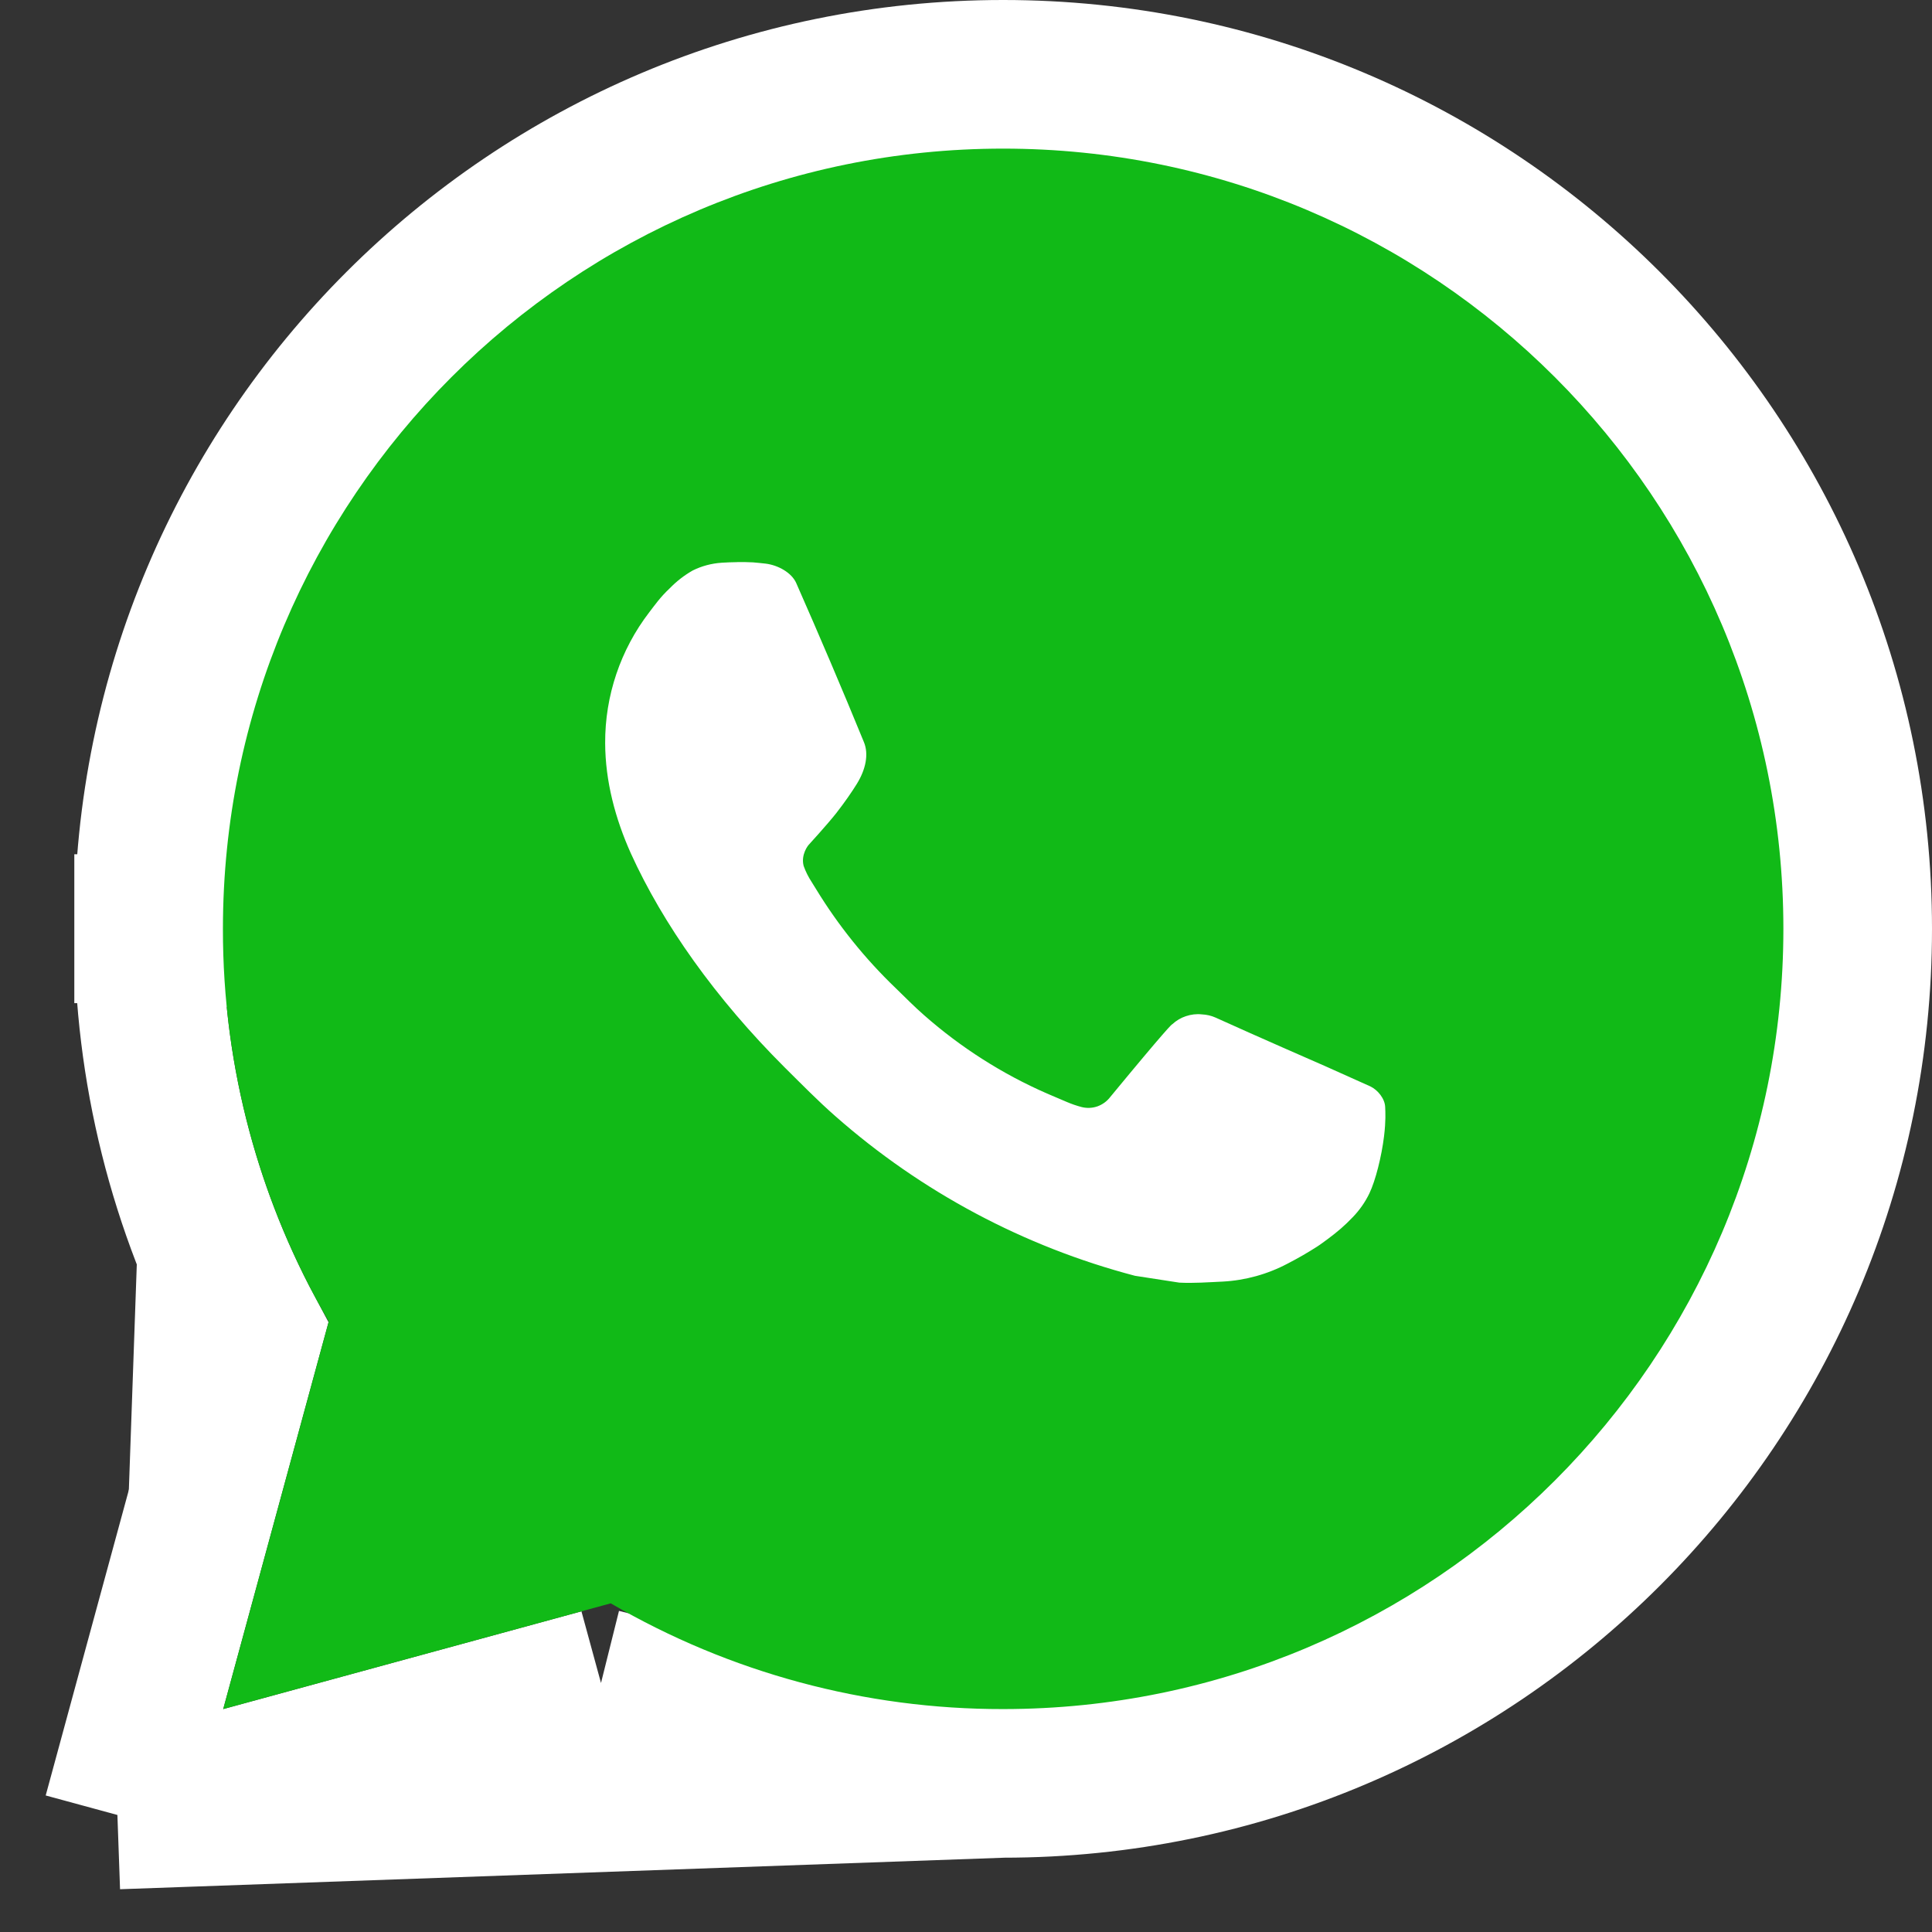
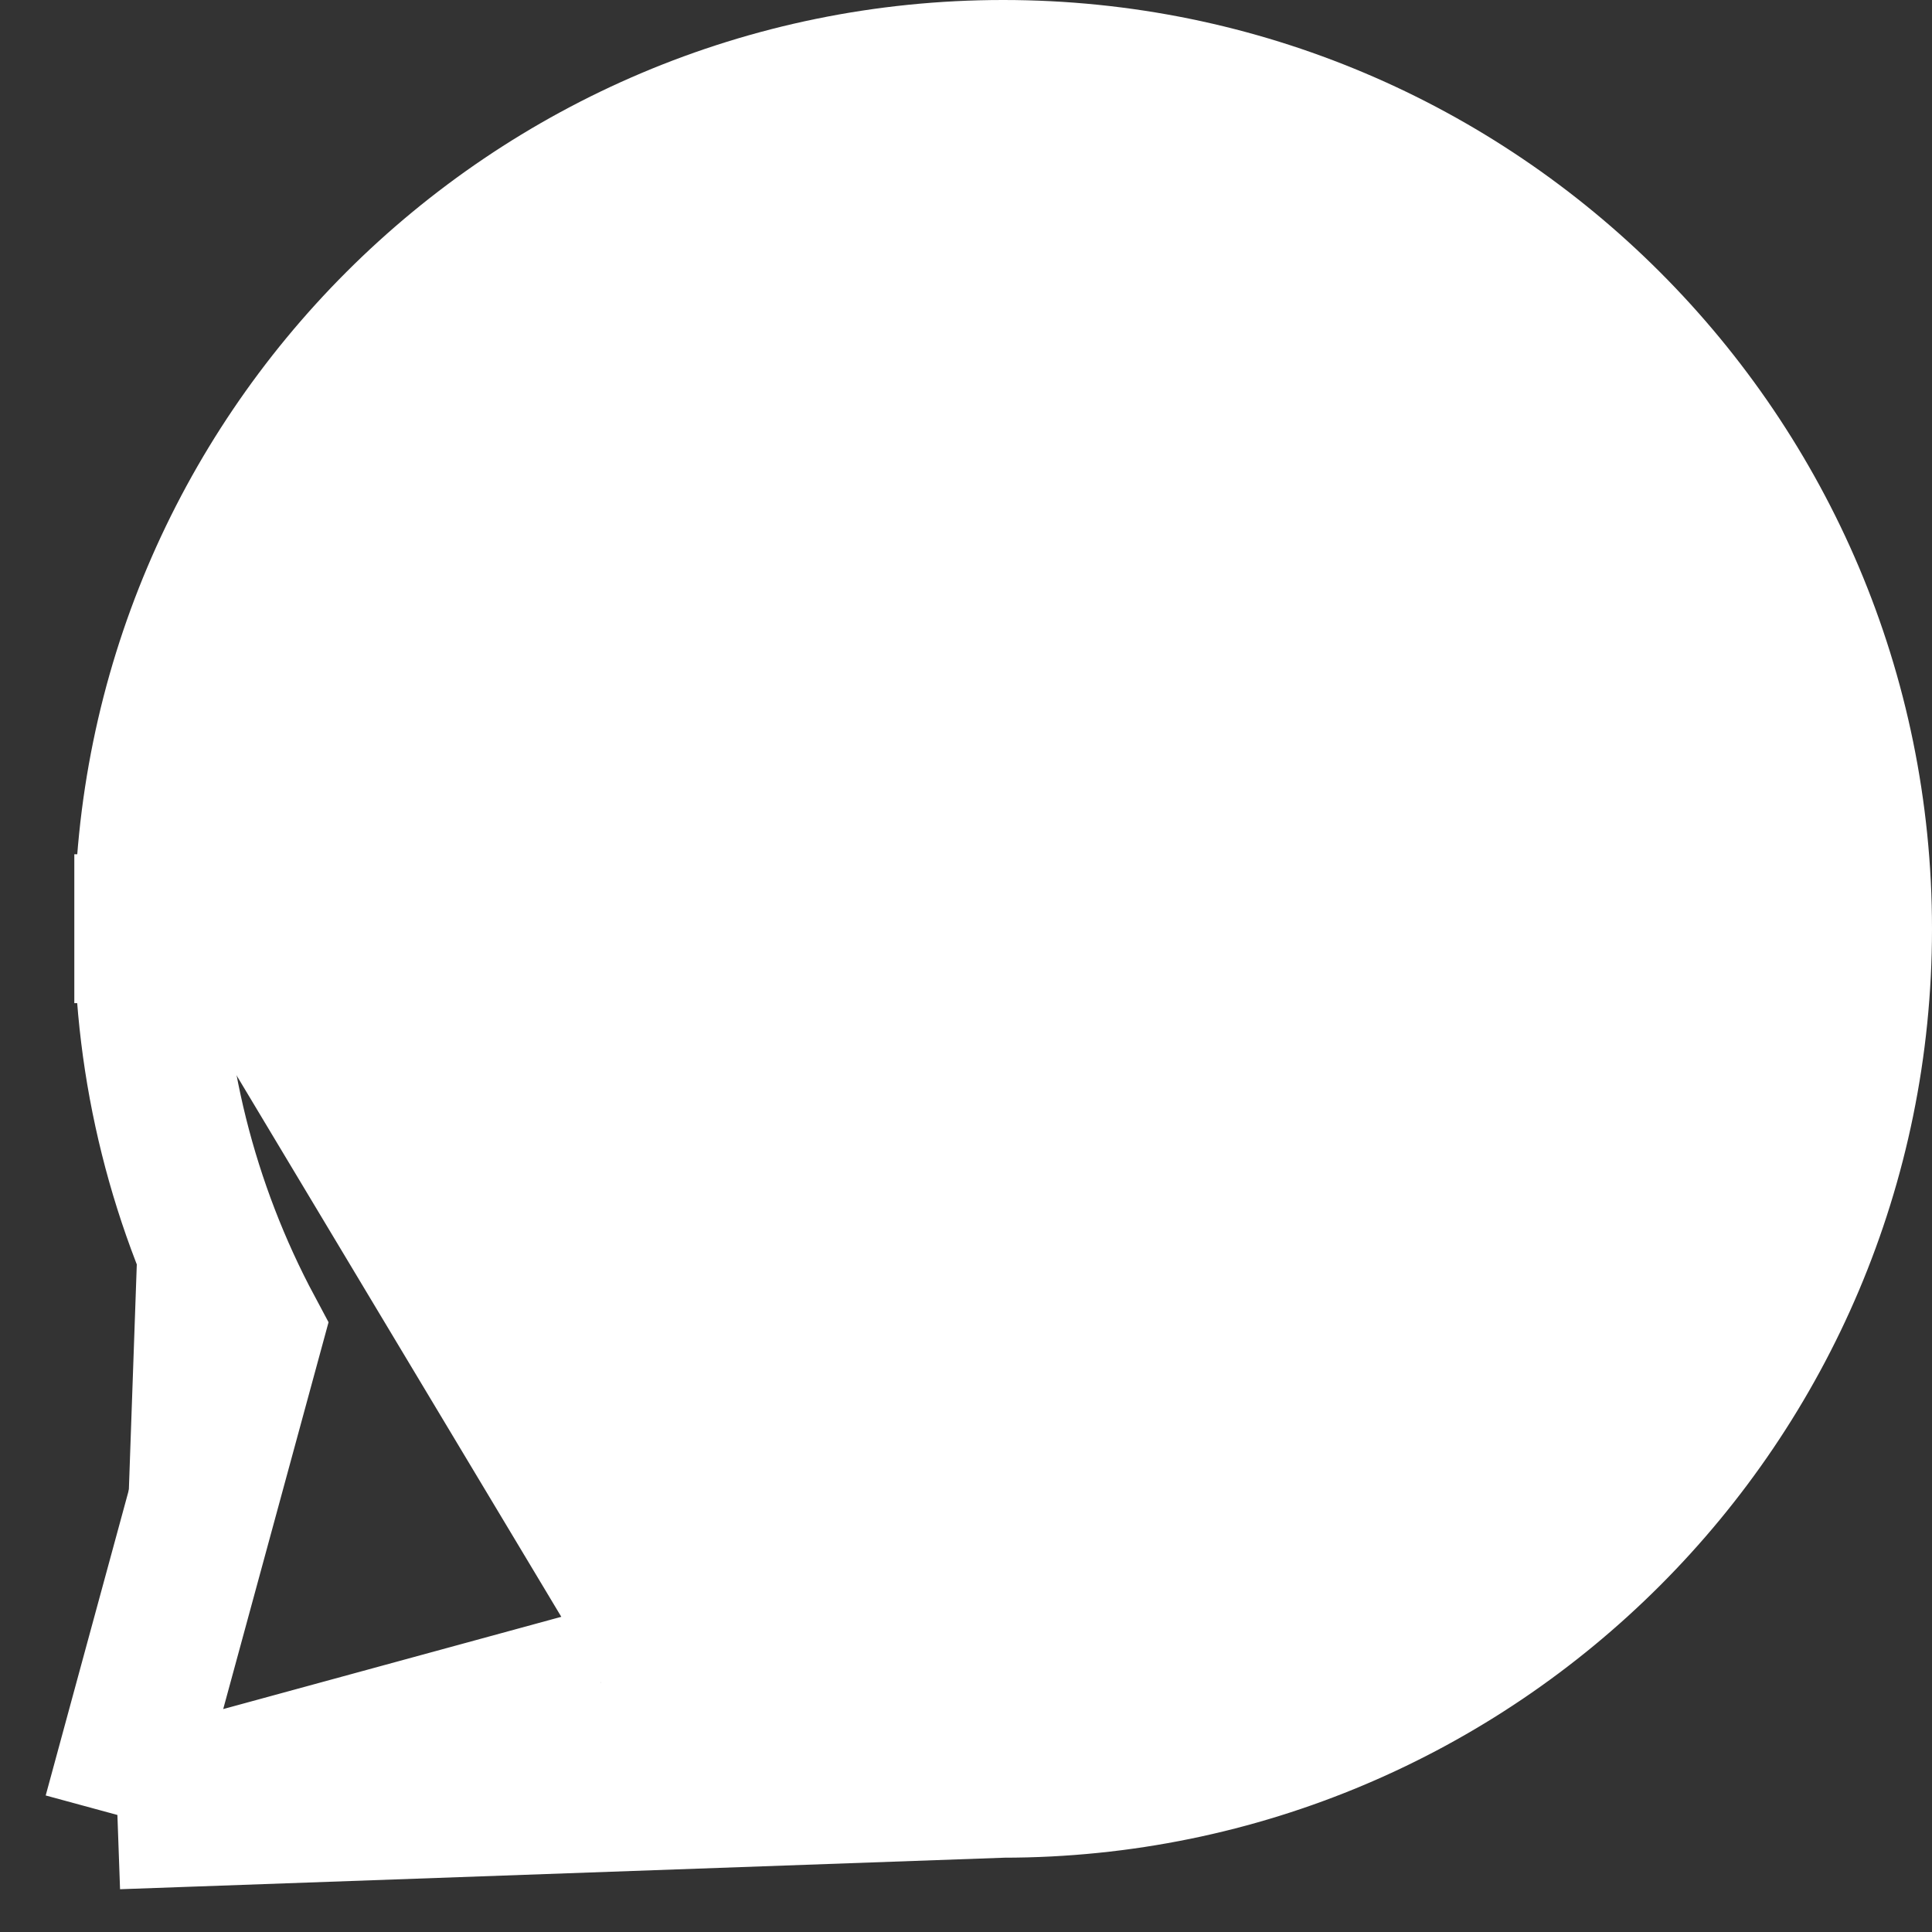
<svg xmlns="http://www.w3.org/2000/svg" width="26" height="26" viewBox="0 0 26 26" fill="none">
  <rect x="0" y="0" width="26" height="26" fill="#333333" stroke="none" />
  <g id="whatsapp icon">
-     <path id="Vector" d="M1.58 24.425L2.039 22.737L3.352 17.915C2.462 16.251 1.997 14.39 2 12.499M1.58 24.425L13.5 24M1.58 24.425L3.267 23.965L8.088 22.649M1.58 24.425L8.088 22.649M2 12.499C2 12.499 2 12.499 2 12.498L3 12.5H2C2 12.5 2 12.499 2 12.499ZM2 12.499C2 6.148 7.149 1 13.5 1C19.851 1 25 6.149 25 12.5C25 18.851 19.851 24 13.5 24M13.5 24C11.61 24.003 9.751 23.538 8.088 22.649M13.5 24C13.501 24 13.501 24 13.502 24L8.088 22.649" fill="white" stroke="white" stroke-width="2" />
-     <path id="Vector_2" d="M13.5 2C19.299 2 24 6.701 24 12.5C24 18.299 19.299 23 13.5 23C11.644 23.003 9.822 22.512 8.219 21.577L3.004 23L4.424 17.784C3.488 16.18 2.997 14.356 3 12.5C3 6.701 7.701 2 13.5 2ZM9.922 7.565L9.712 7.573C9.576 7.582 9.443 7.617 9.321 7.678C9.207 7.743 9.103 7.824 9.012 7.918C8.886 8.036 8.815 8.139 8.738 8.239C8.35 8.744 8.141 9.364 8.144 10.001C8.146 10.515 8.28 11.016 8.49 11.485C8.92 12.432 9.627 13.434 10.559 14.364C10.784 14.587 11.004 14.812 11.242 15.021C12.4 16.041 13.781 16.777 15.274 17.169L15.87 17.261C16.064 17.271 16.258 17.256 16.454 17.247C16.759 17.231 17.058 17.148 17.328 17.005C17.466 16.934 17.6 16.857 17.73 16.773C17.73 16.773 17.776 16.744 17.862 16.679C18.003 16.574 18.091 16.499 18.208 16.377C18.295 16.286 18.371 16.18 18.429 16.059C18.511 15.888 18.593 15.562 18.626 15.29C18.651 15.082 18.644 14.969 18.641 14.898C18.637 14.786 18.543 14.669 18.441 14.62L17.83 14.346C17.83 14.346 16.917 13.948 16.358 13.694C16.3 13.668 16.237 13.654 16.173 13.651C16.102 13.643 16.029 13.652 15.96 13.675C15.892 13.697 15.829 13.735 15.776 13.784C15.771 13.782 15.701 13.842 14.942 14.762C14.898 14.82 14.838 14.864 14.769 14.889C14.7 14.913 14.626 14.916 14.555 14.898C14.487 14.88 14.42 14.857 14.355 14.829C14.225 14.774 14.179 14.753 14.09 14.716C13.488 14.453 12.93 14.097 12.436 13.662C12.304 13.547 12.181 13.421 12.055 13.299C11.642 12.903 11.282 12.456 10.984 11.968L10.922 11.868C10.878 11.801 10.842 11.729 10.815 11.653C10.775 11.498 10.879 11.374 10.879 11.374C10.879 11.374 11.134 11.095 11.253 10.944C11.368 10.797 11.466 10.654 11.529 10.552C11.653 10.353 11.692 10.148 11.627 9.989C11.333 9.271 11.028 8.556 10.715 7.846C10.653 7.706 10.47 7.605 10.303 7.585C10.246 7.579 10.189 7.572 10.133 7.568C9.992 7.561 9.85 7.563 9.71 7.572L9.921 7.564L9.922 7.565Z" fill="#11BA17" />
+     <path id="Vector" d="M1.58 24.425L2.039 22.737L3.352 17.915C2.462 16.251 1.997 14.39 2 12.499M1.58 24.425L13.5 24M1.58 24.425L3.267 23.965L8.088 22.649M1.58 24.425L8.088 22.649M2 12.499C2 12.499 2 12.499 2 12.498L3 12.5H2C2 12.5 2 12.499 2 12.499ZM2 12.499C2 6.148 7.149 1 13.5 1C19.851 1 25 6.149 25 12.5C25 18.851 19.851 24 13.5 24C11.61 24.003 9.751 23.538 8.088 22.649M13.5 24C13.501 24 13.501 24 13.502 24L8.088 22.649" fill="white" stroke="white" stroke-width="2" />
  </g>
</svg>